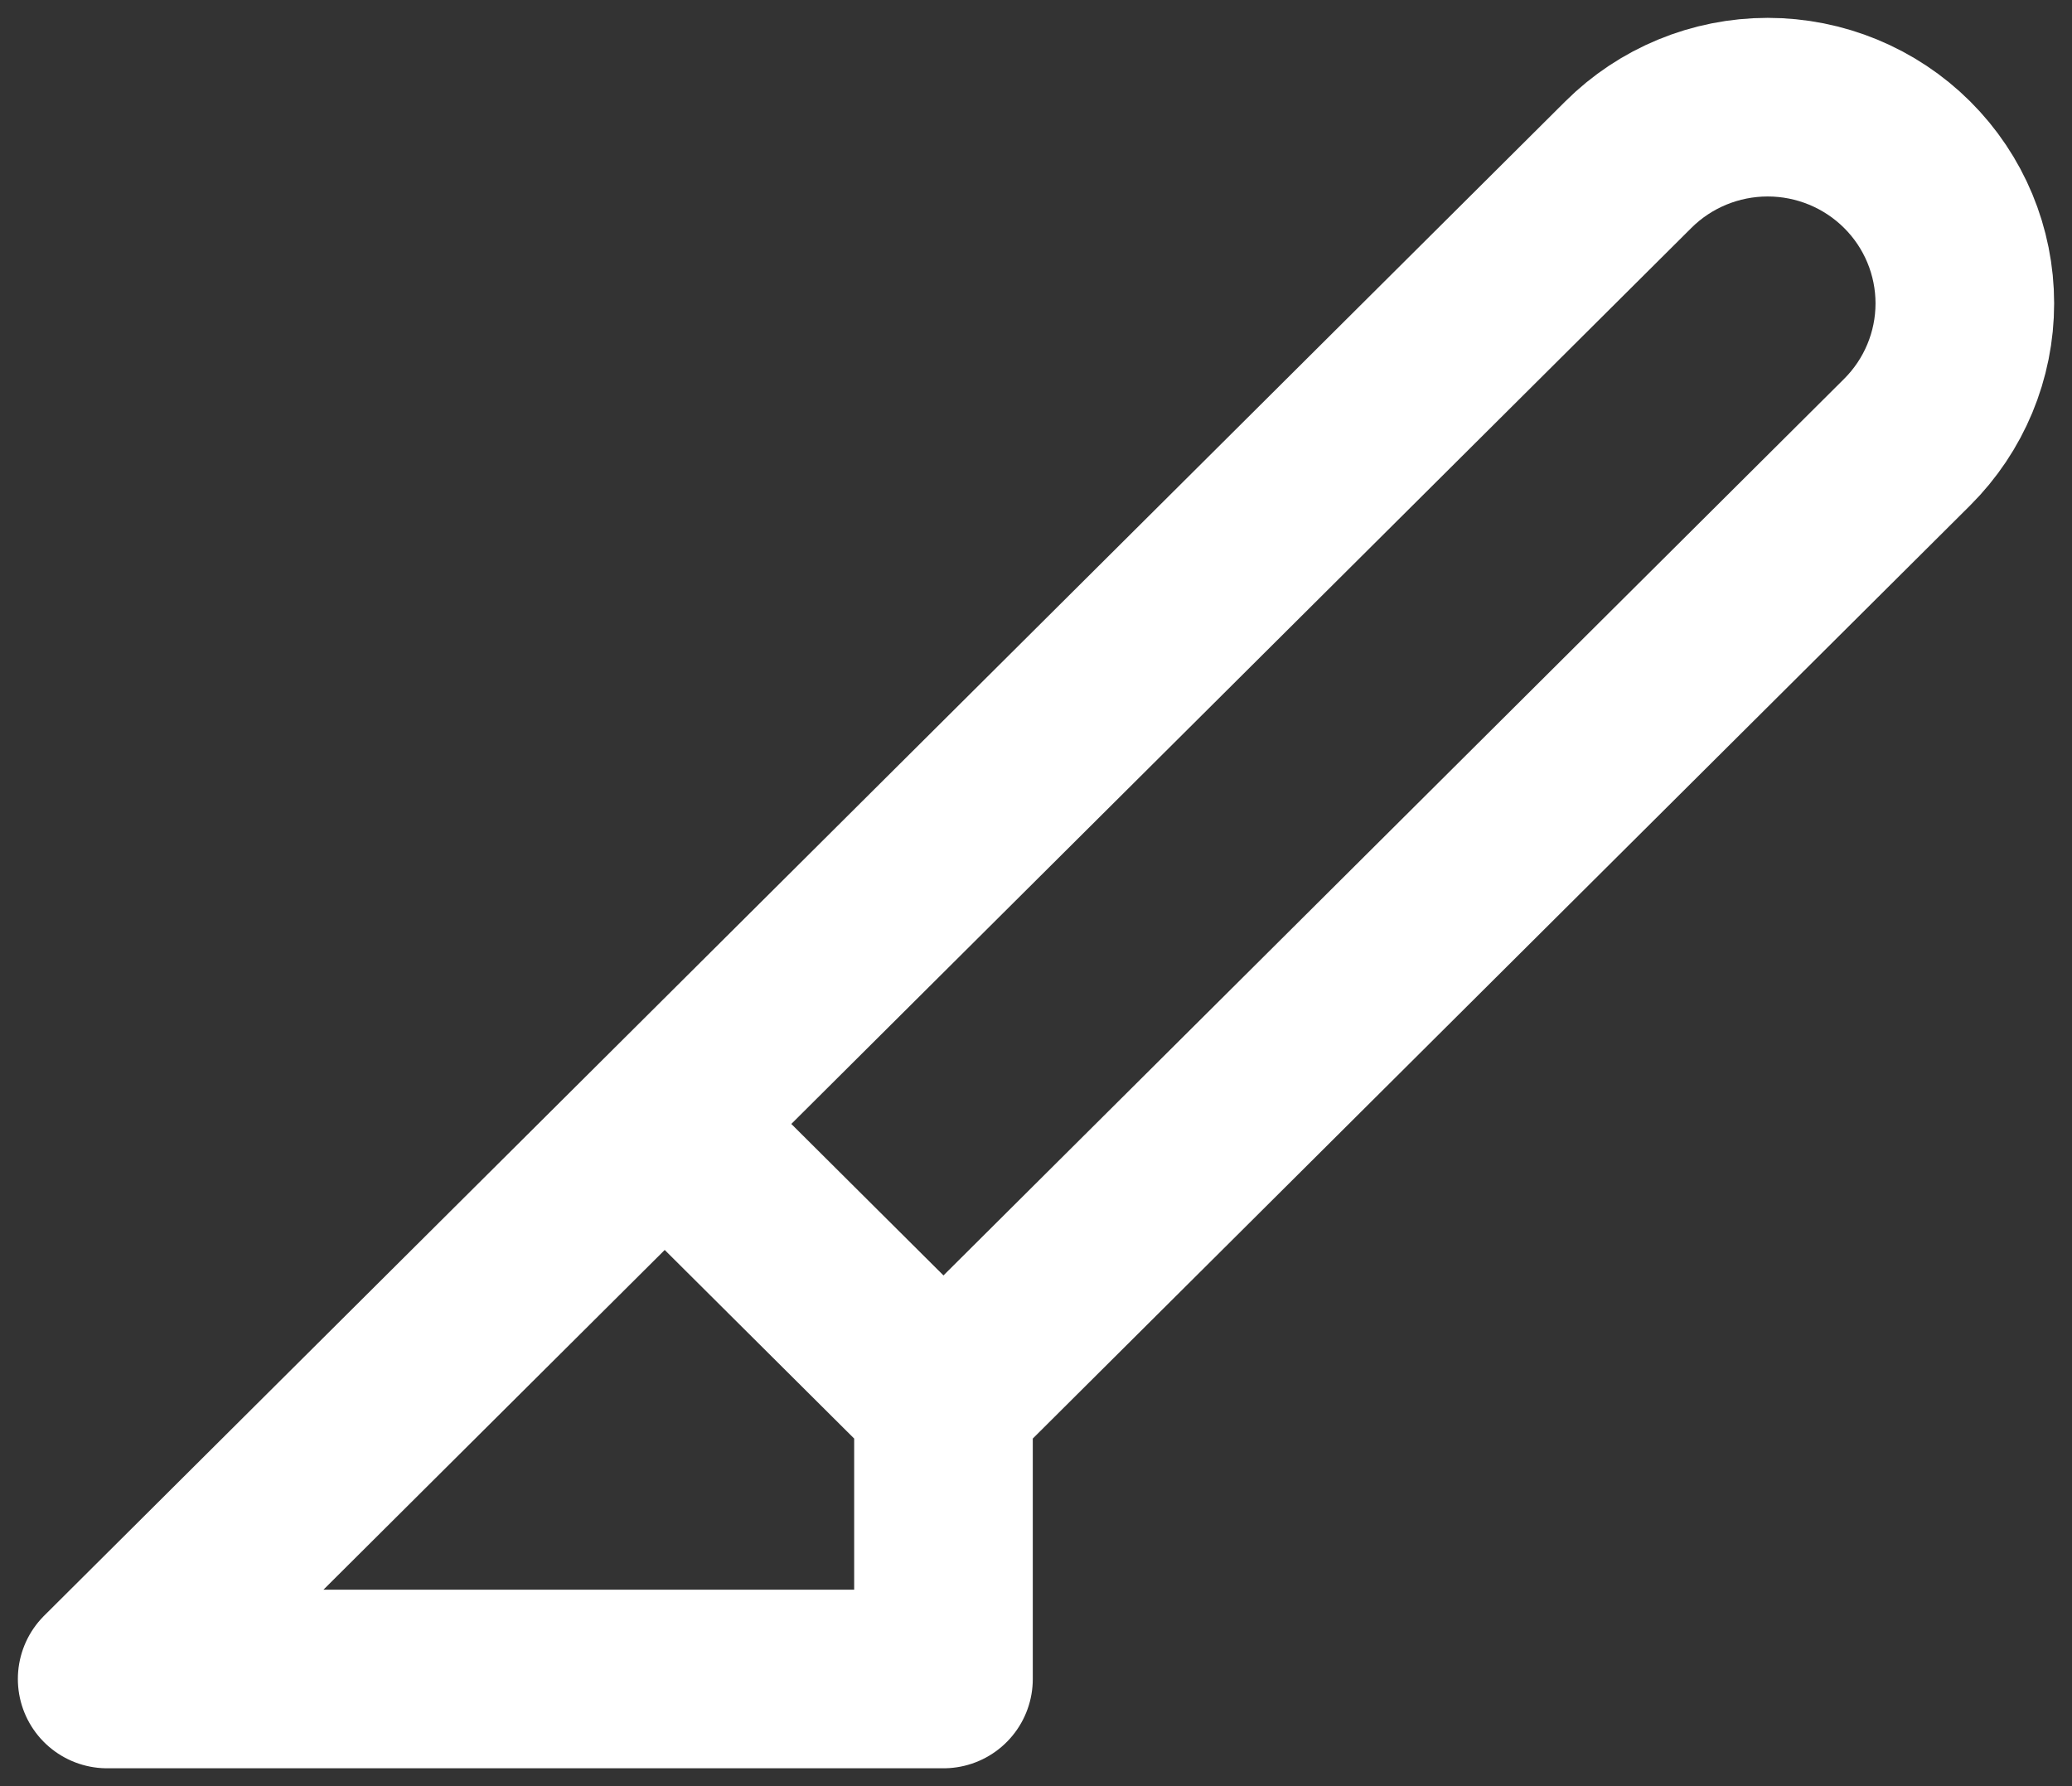
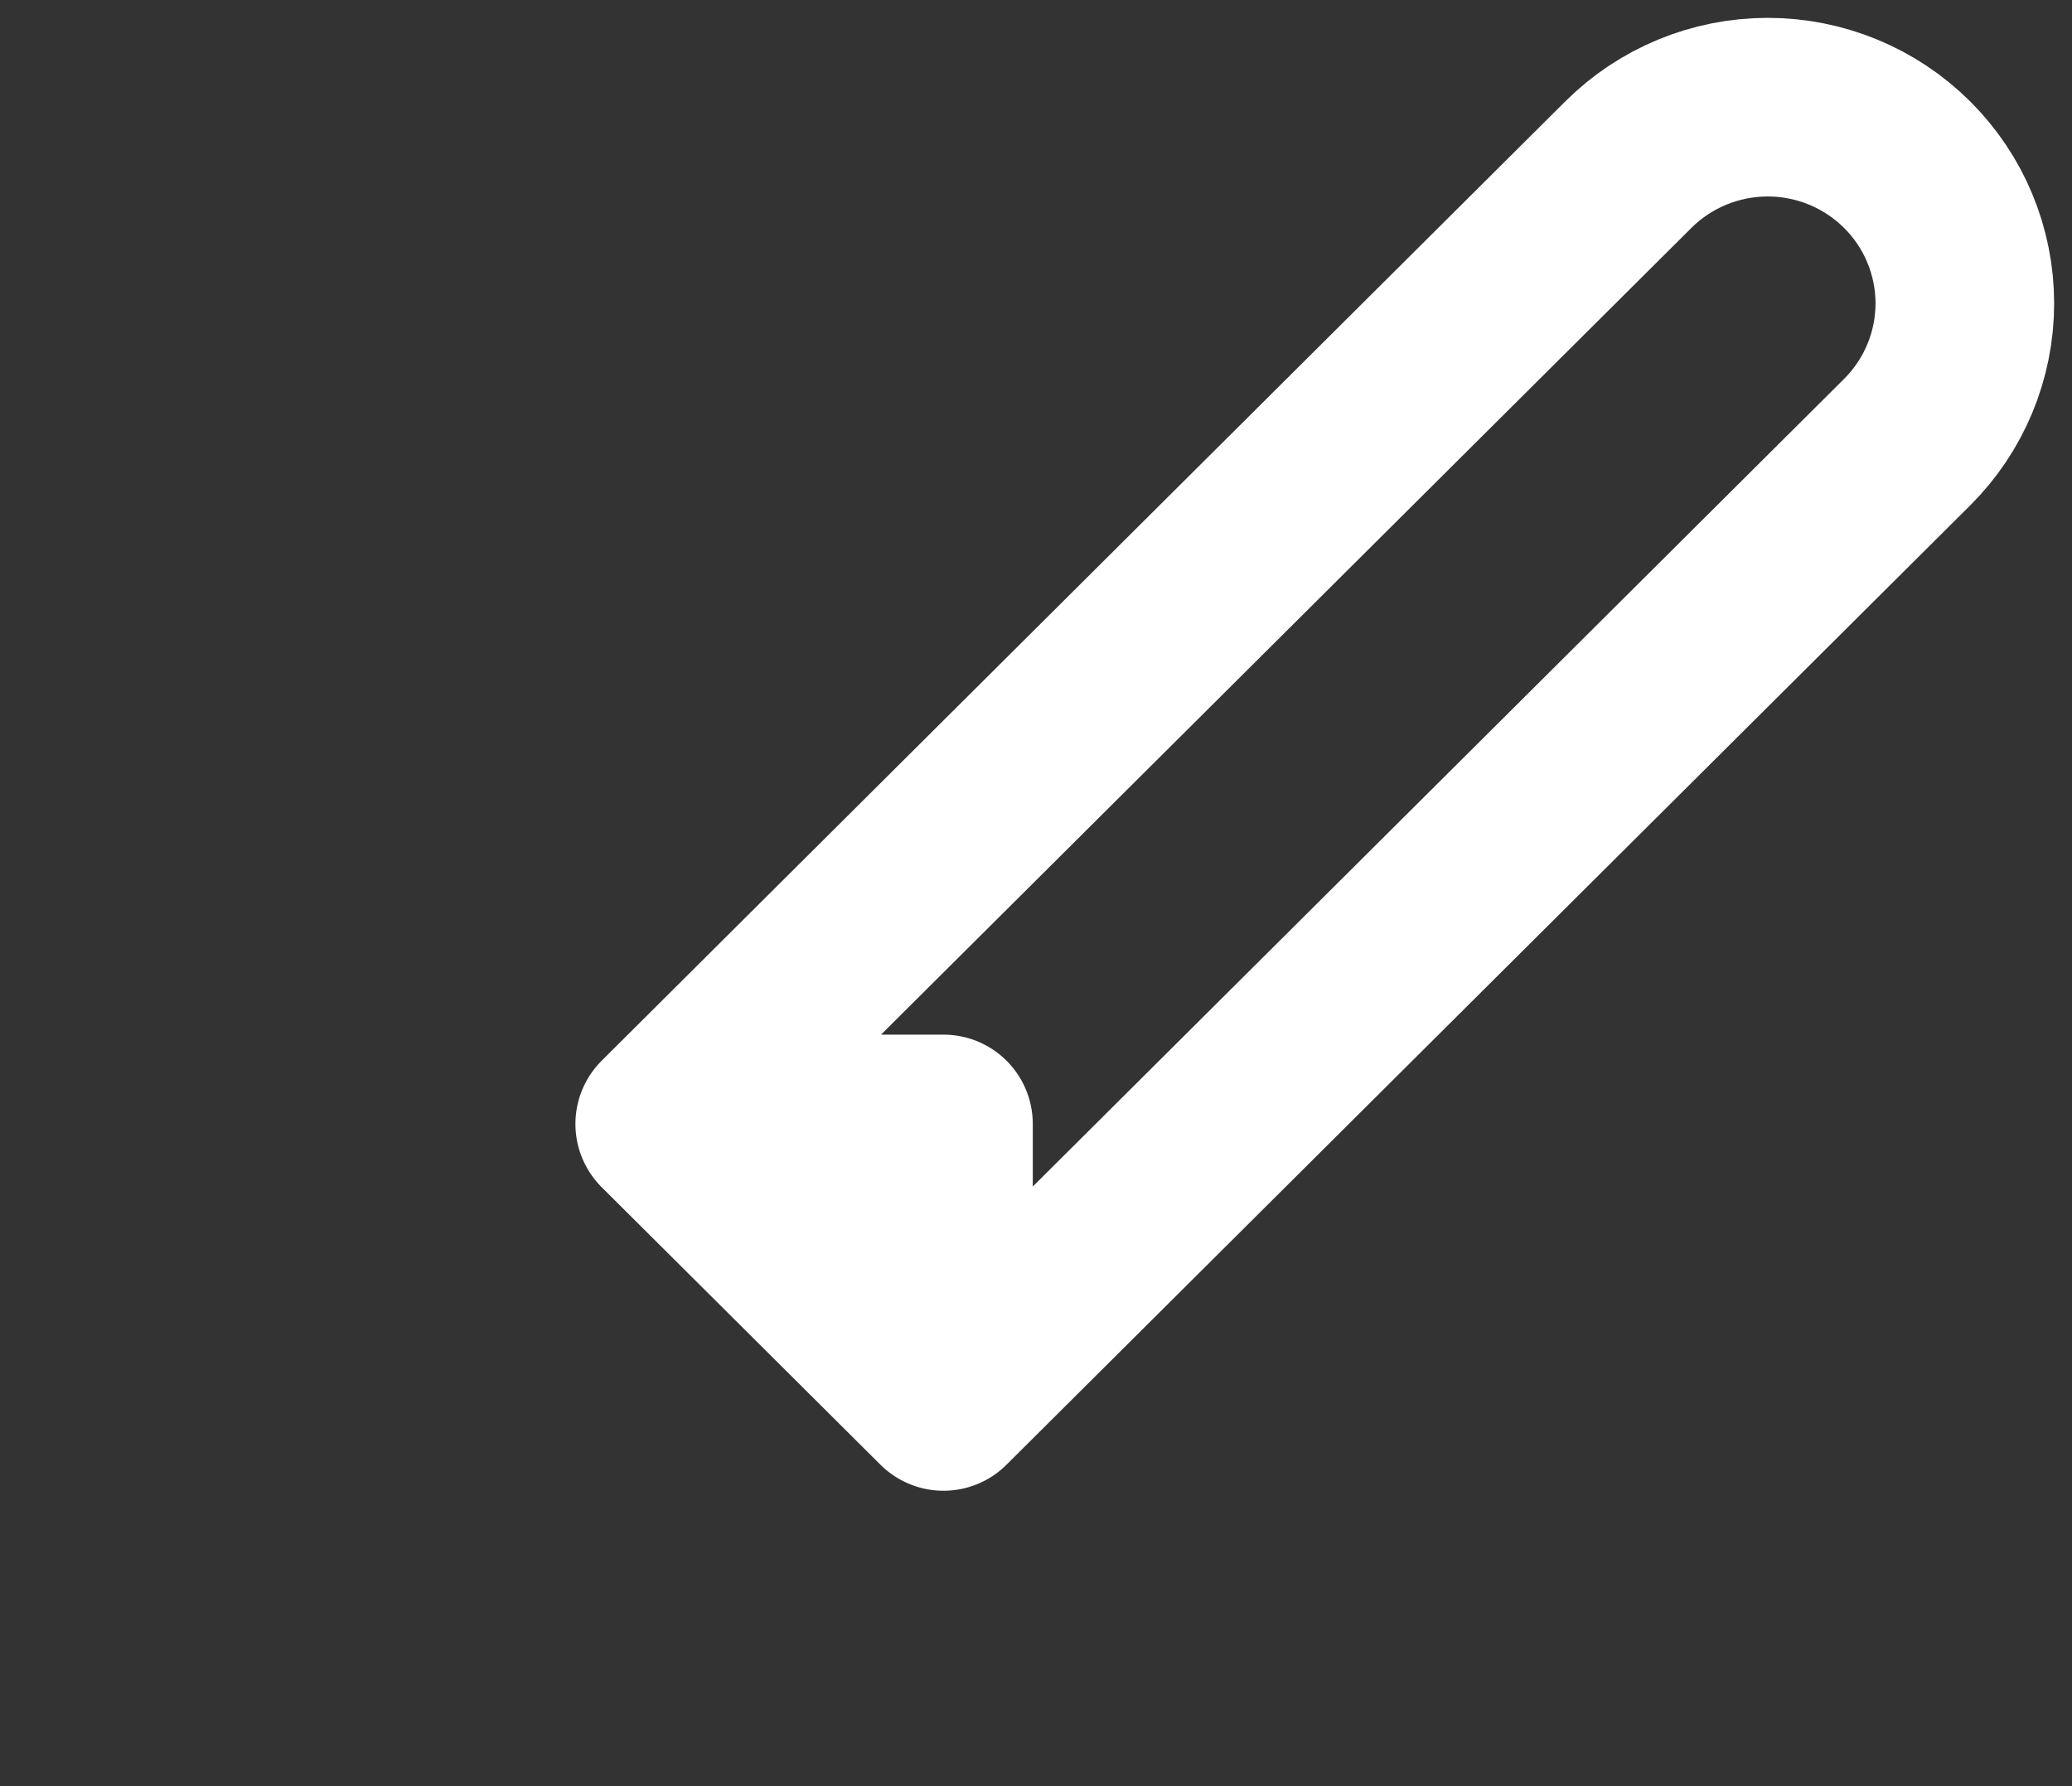
<svg xmlns="http://www.w3.org/2000/svg" width="58" height="50" viewBox="0 0 58 50" fill="none">
  <rect x="0" y="0" width="58" height="50" fill="#333333" stroke="none" />
-   <path d="M18.607 31.463L3 47H26.41V39.231M18.607 31.463L45.581 4.609C46.615 3.579 48.019 3 49.482 3C50.946 3 52.349 3.579 53.384 4.609C54.419 5.639 55 7.036 55 8.493C55 9.95 54.419 11.347 53.384 12.378L26.41 39.231M18.607 31.463L26.41 39.231" stroke="white" stroke-width="5" stroke-linecap="round" stroke-linejoin="round" />
+   <path d="M18.607 31.463H26.41V39.231M18.607 31.463L45.581 4.609C46.615 3.579 48.019 3 49.482 3C50.946 3 52.349 3.579 53.384 4.609C54.419 5.639 55 7.036 55 8.493C55 9.95 54.419 11.347 53.384 12.378L26.41 39.231M18.607 31.463L26.41 39.231" stroke="white" stroke-width="5" stroke-linecap="round" stroke-linejoin="round" />
</svg>